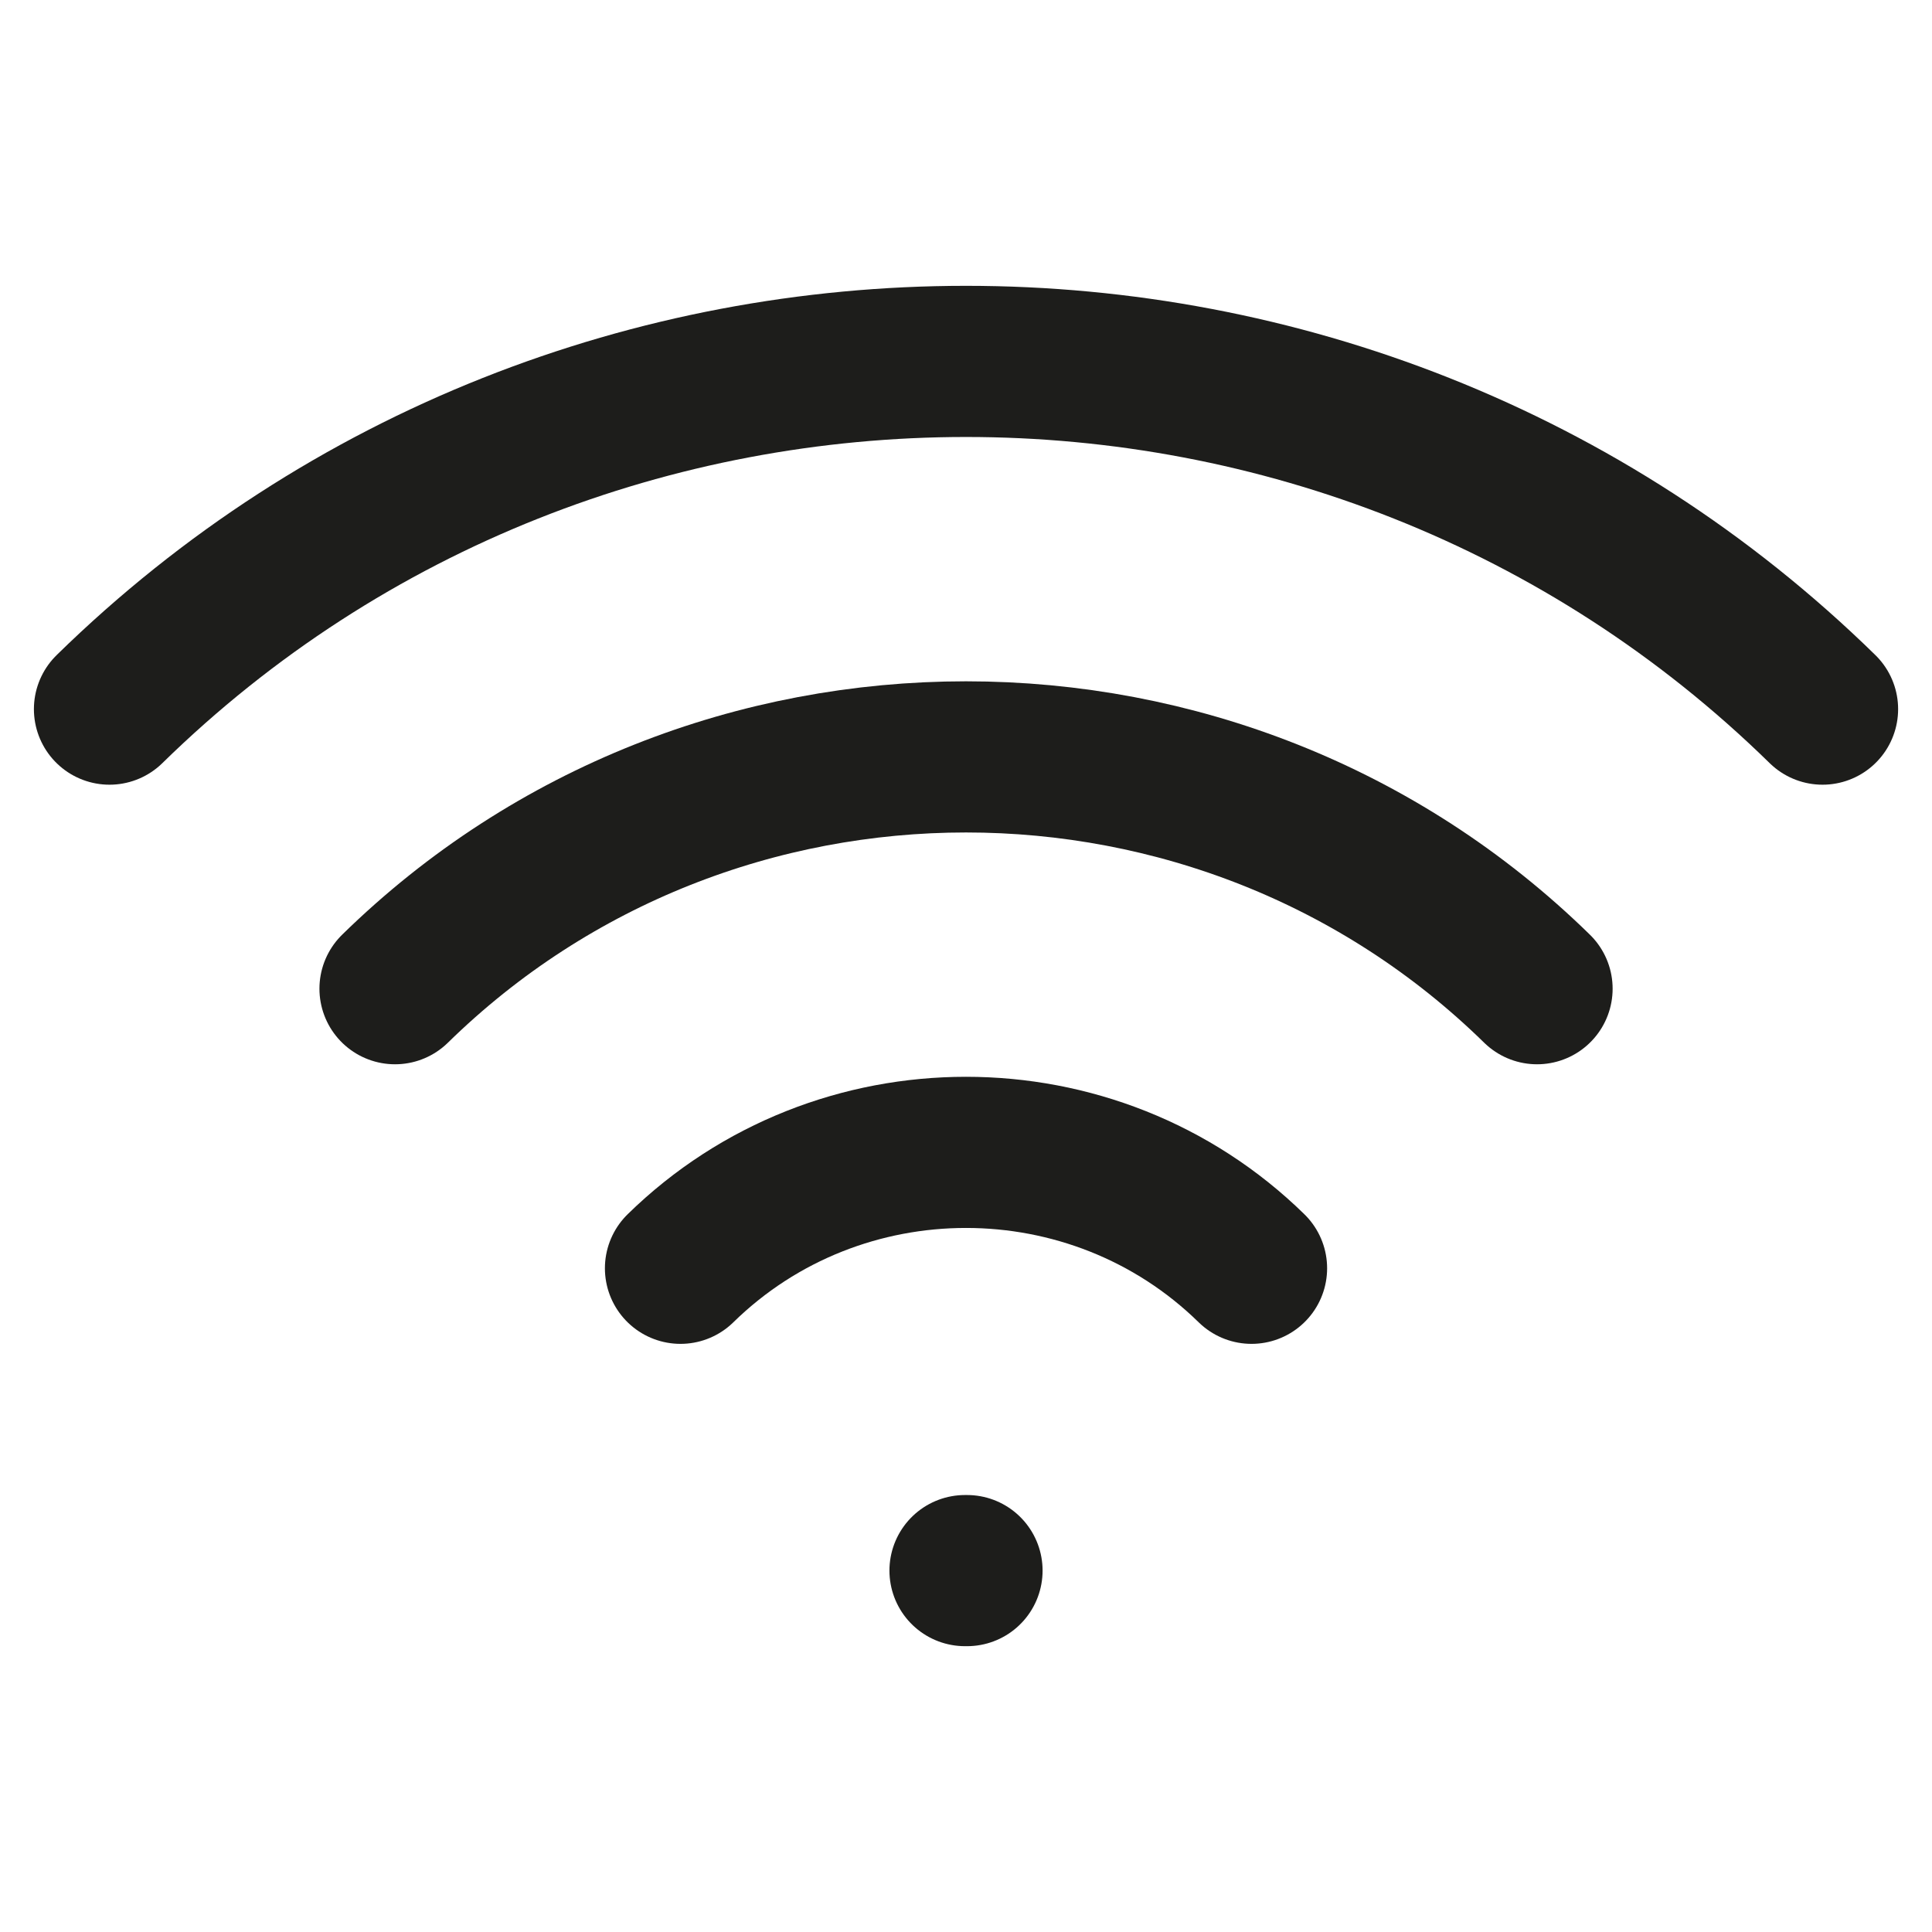
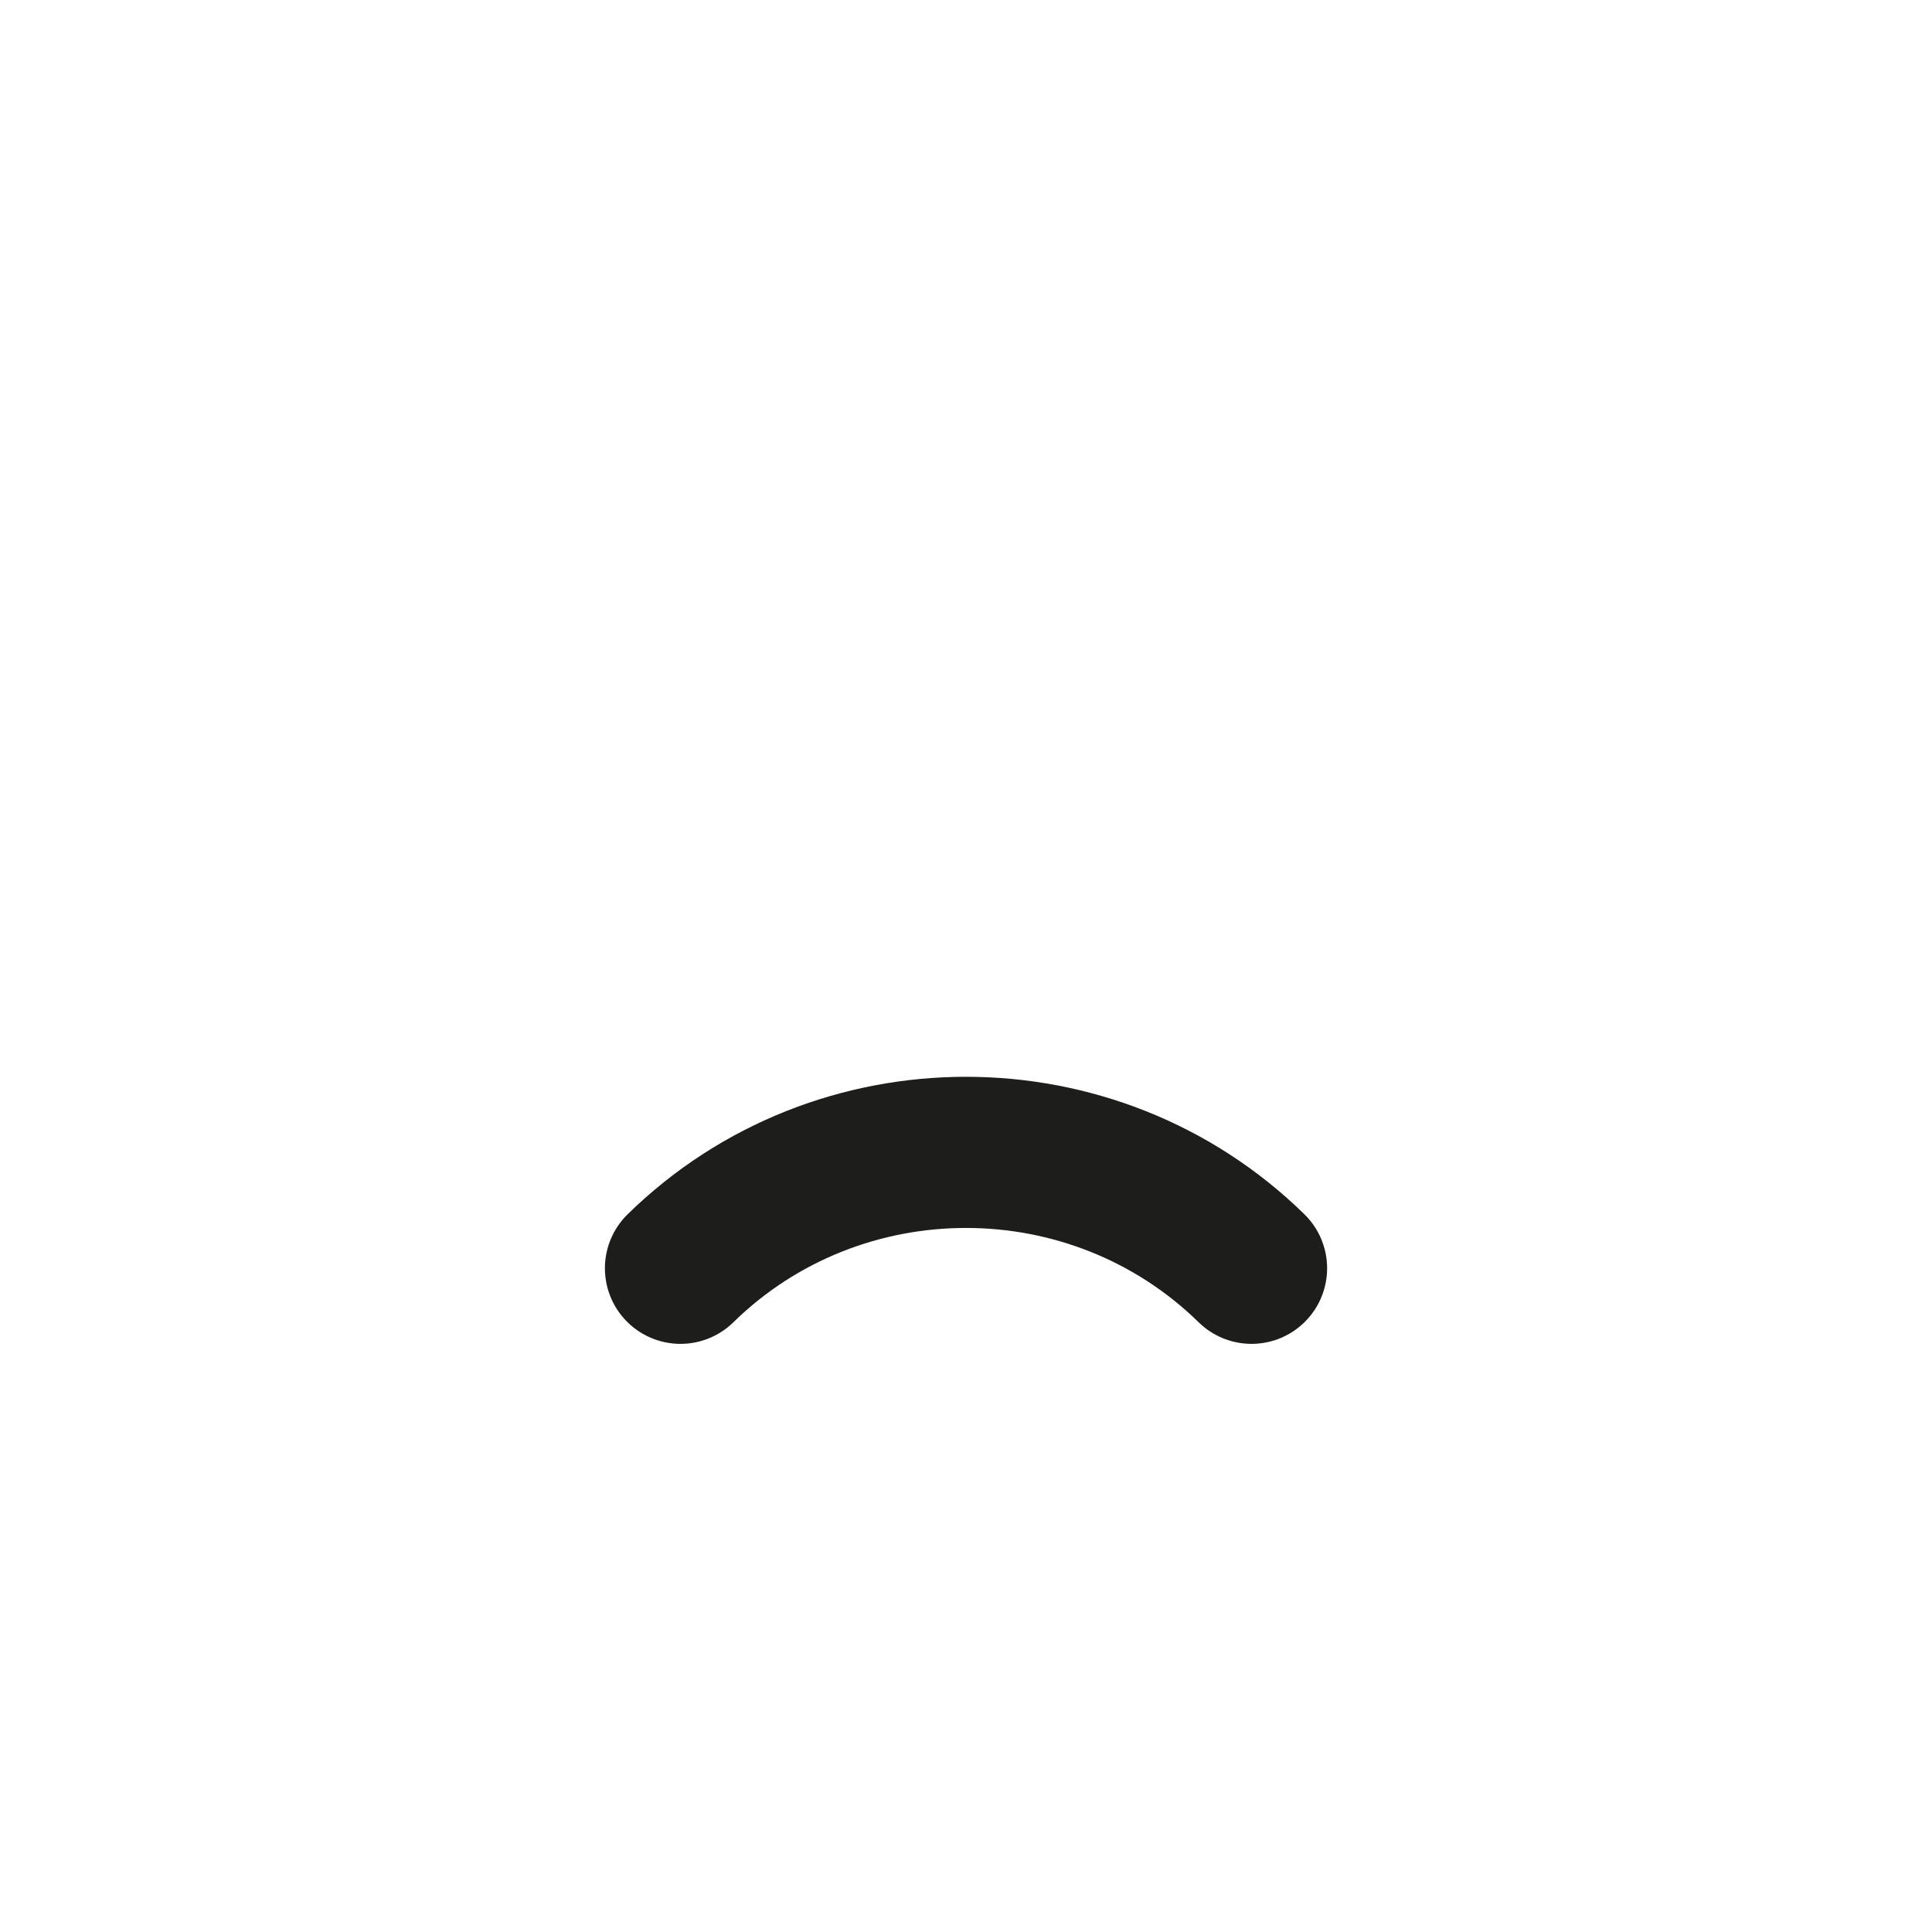
<svg xmlns="http://www.w3.org/2000/svg" version="1.1" id="Layer_1" x="0px" y="0px" width="100px" height="100px" viewBox="0 0 100 100" enable-background="new 0 0 100 100" xml:space="preserve">
-   <rect fill="none" width="100.002" height="100" />
  <g>
    <path fill="none" stroke="#1D1D1B" stroke-width="7.824" stroke-linecap="round" stroke-linejoin="round" stroke-miterlimit="10" d="   M64.779,65.646c-8.17-7.999-21.388-7.999-29.557,0" />
-     <path fill="none" stroke="#1D1D1B" stroke-width="7.824" stroke-linecap="round" stroke-linejoin="round" stroke-miterlimit="10" d="   M79.557,51.175c-16.336-15.998-42.776-15.998-59.111,0" />
-     <path fill="none" stroke="#1D1D1B" stroke-width="7.824" stroke-linecap="round" stroke-linejoin="round" stroke-miterlimit="10" d="   M94.334,36.704c-24.504-23.997-64.164-23.997-88.667,0" />
-     <line fill="none" stroke="#1D1D1B" stroke-width="7.824" stroke-linecap="round" stroke-linejoin="round" stroke-miterlimit="10" x1="49.949" y1="81.294" x2="50.052" y2="81.294" />
  </g>
</svg>